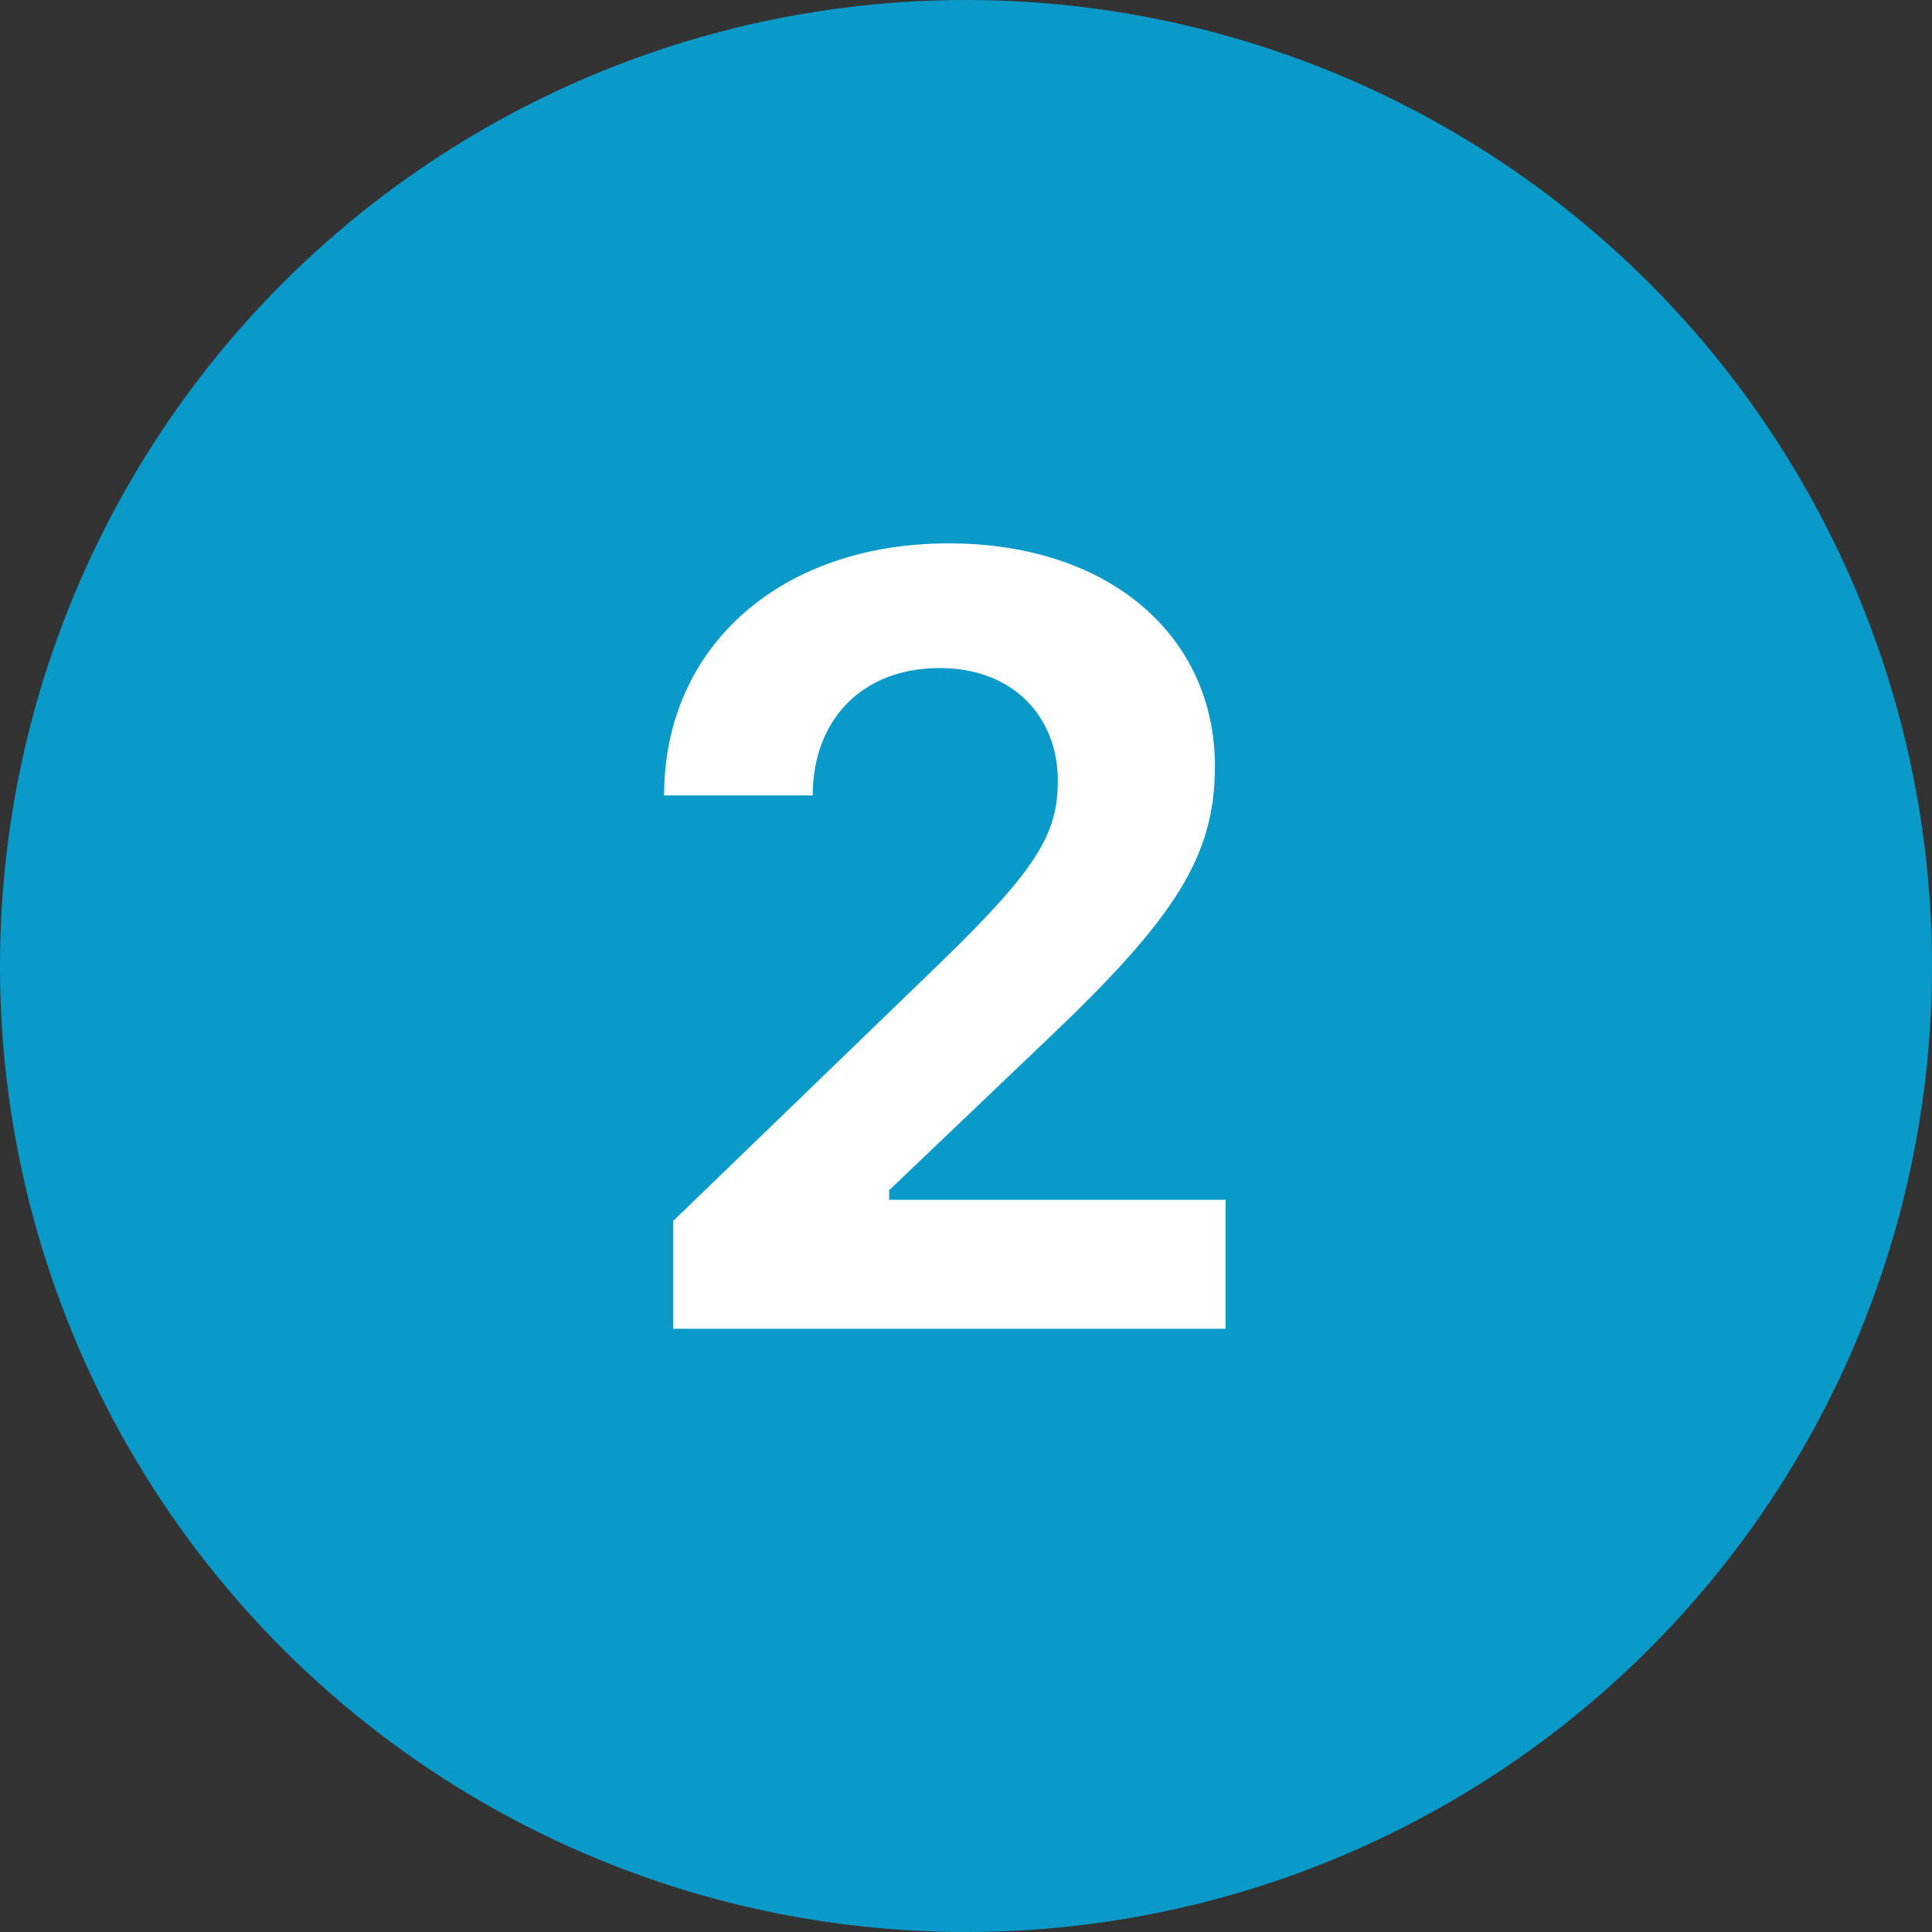
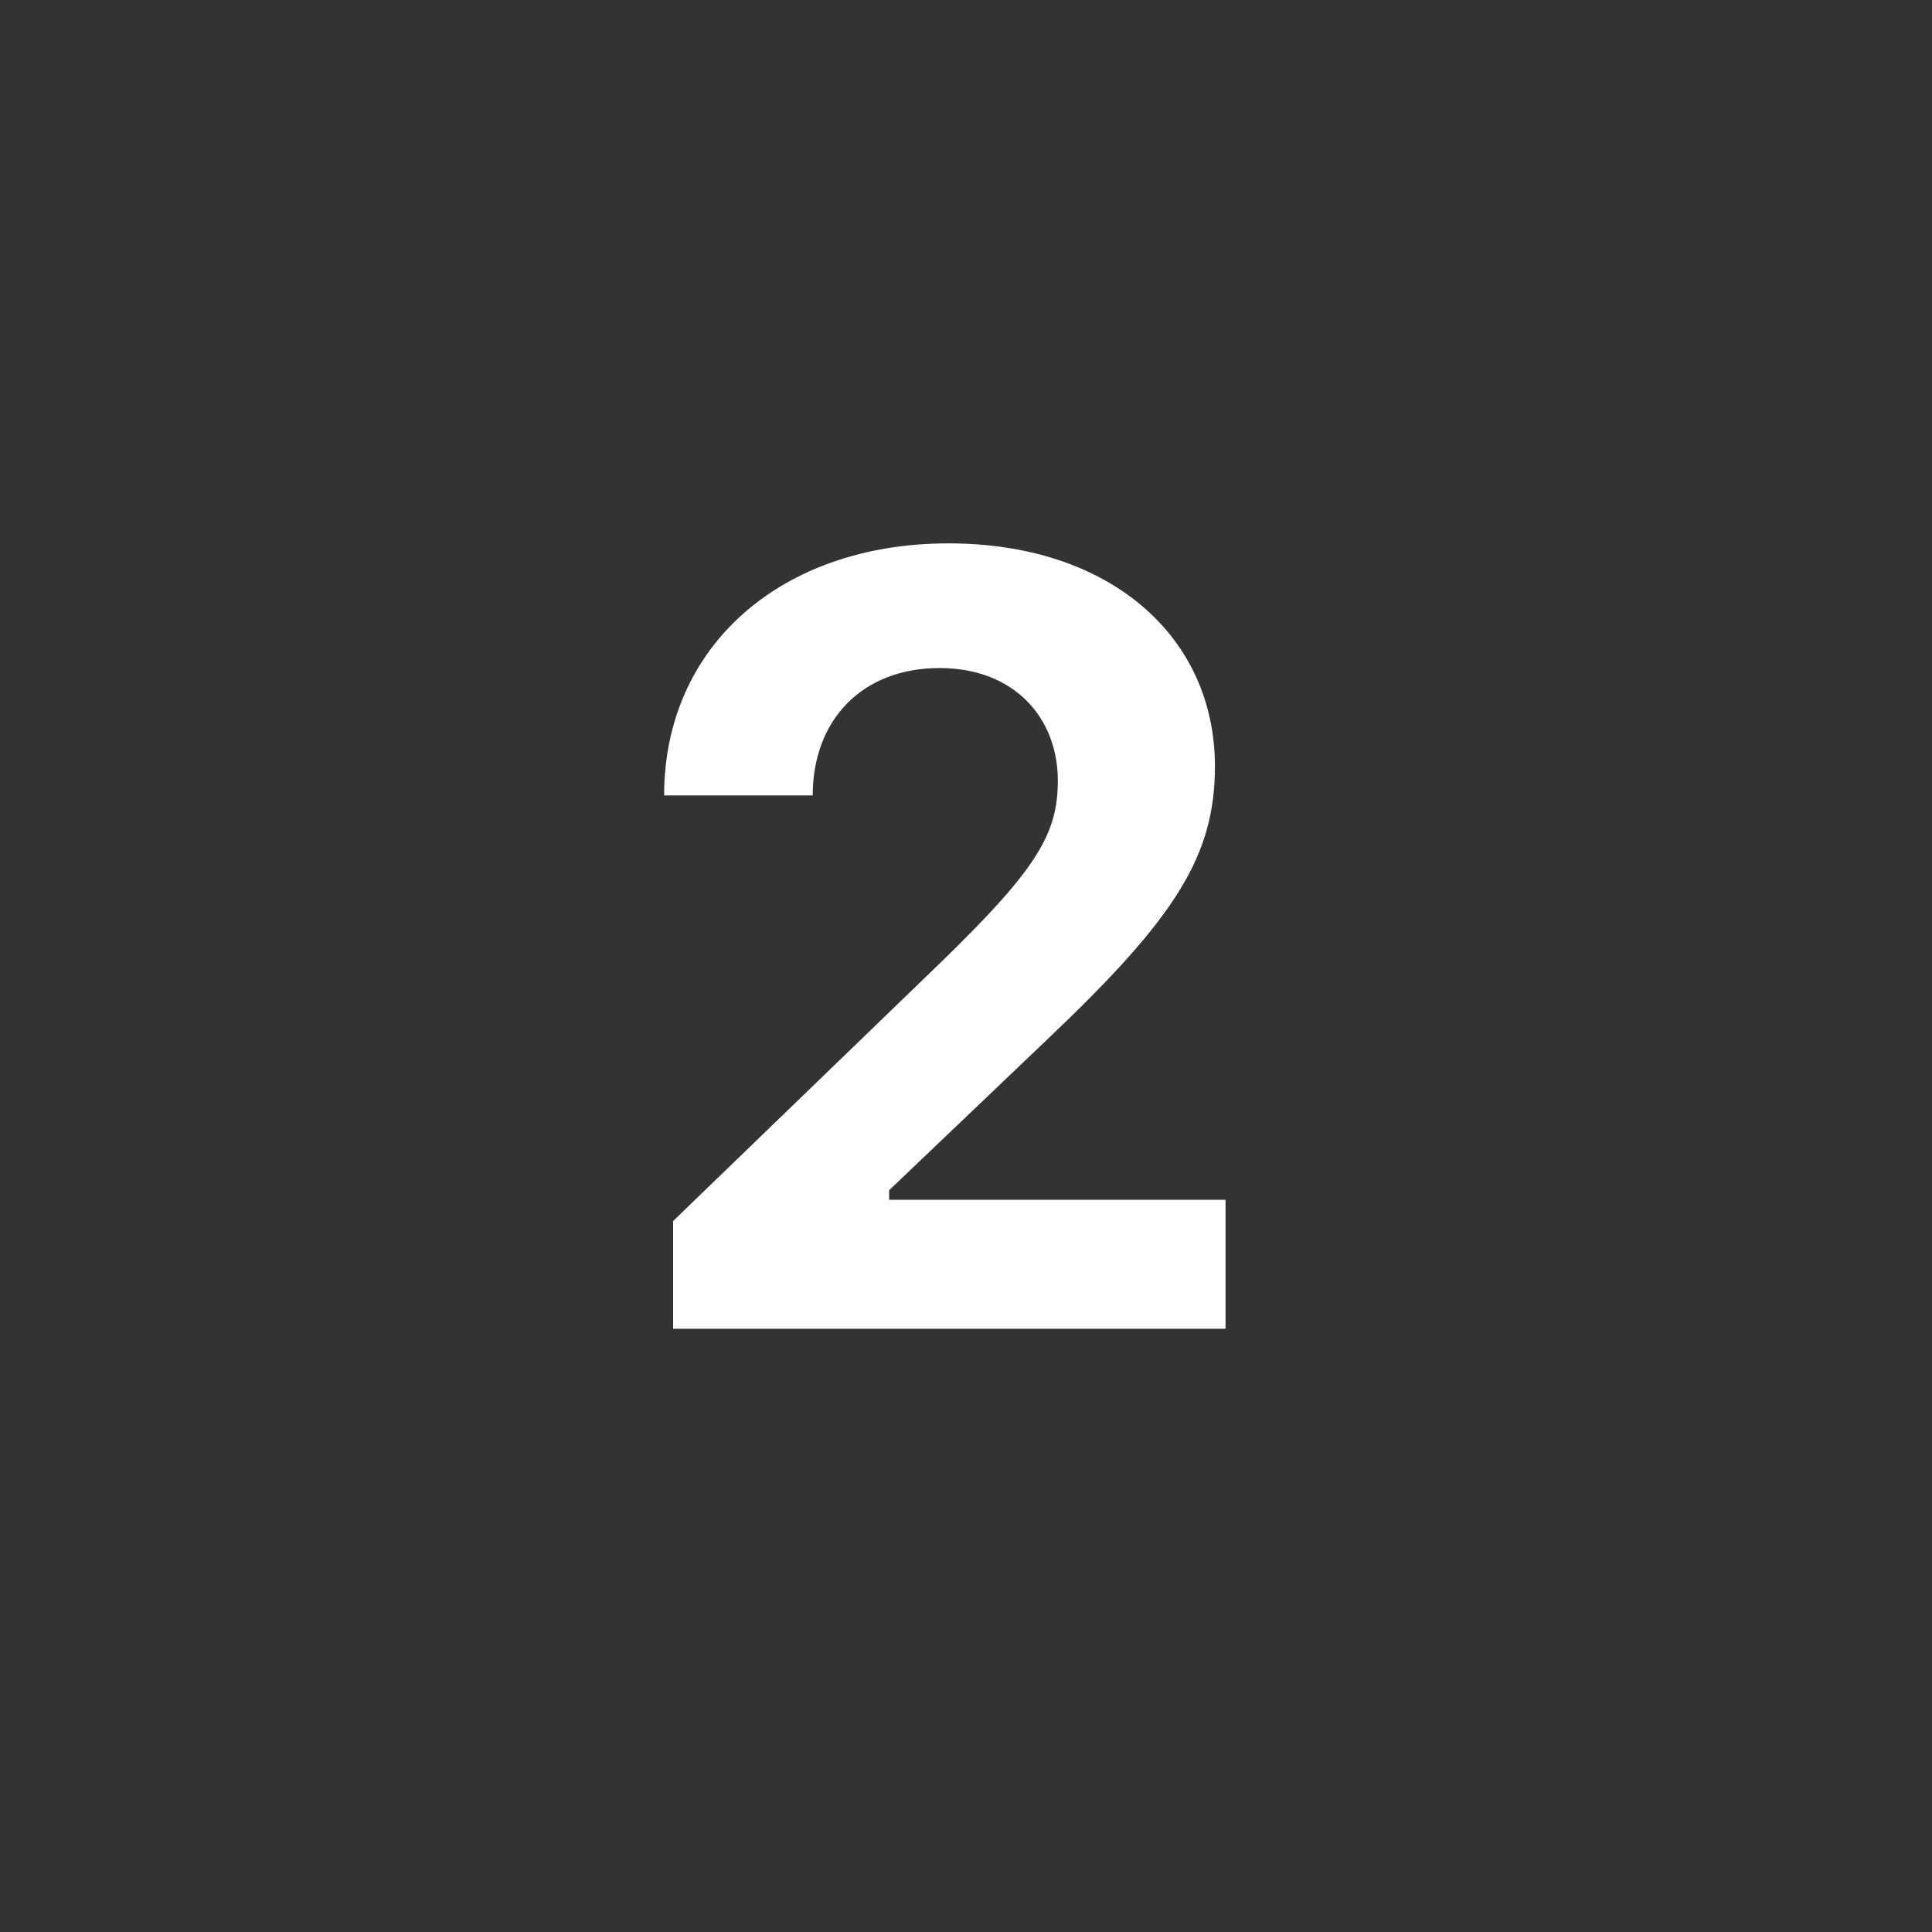
<svg xmlns="http://www.w3.org/2000/svg" width="32" height="32" viewBox="0 0 32 32" fill="none">
  <rect x="0" y="0" width="32" height="32" fill="#333333" stroke="none" />
-   <circle r="16" transform="matrix(-1 0 0 1 16 16)" fill="#0A9AC9" />
  <path d="M11 13.175H13.461C13.461 11.935 14.27 11.065 15.562 11.065C16.801 11.065 17.521 11.892 17.521 12.929C17.521 13.808 17.179 14.388 15.597 15.926L11.149 20.224V22.008H20.299V19.872H14.727V19.714L17.363 17.2C19.473 15.196 20.123 14.177 20.123 12.691C20.123 10.556 18.4 9 15.711 9C12.934 9 11 10.705 11 13.175Z" fill="white" />
</svg>